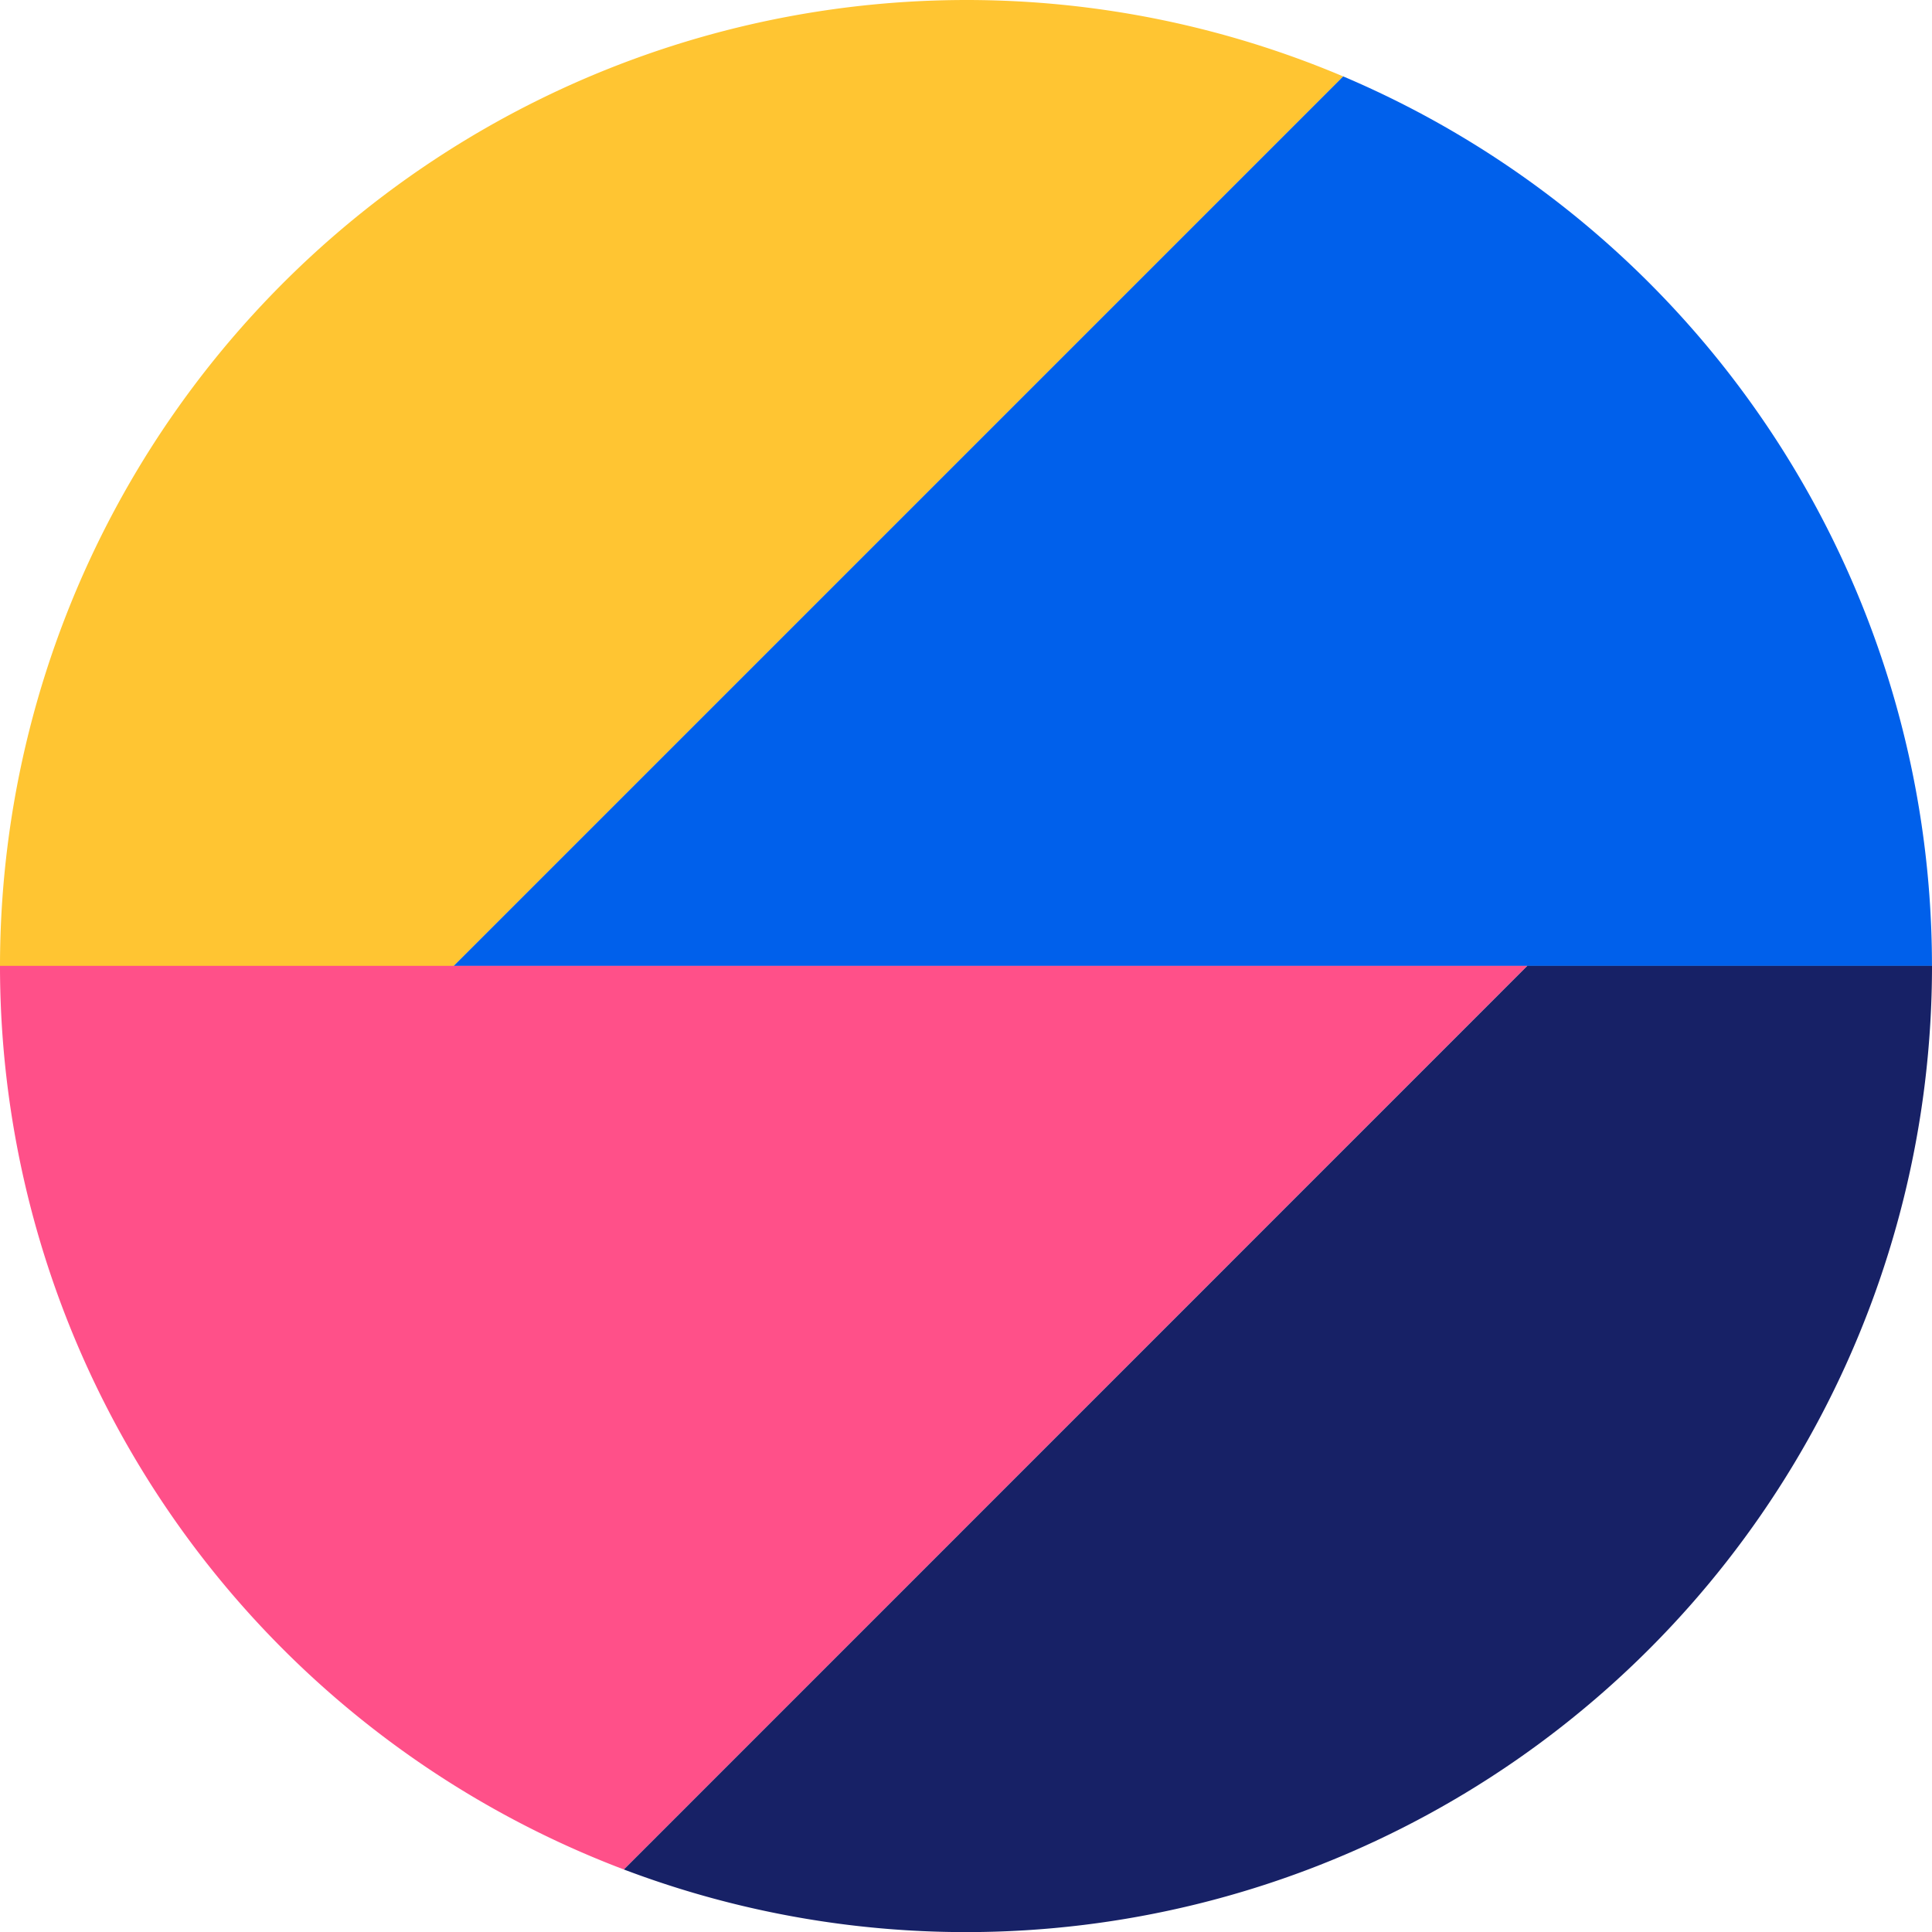
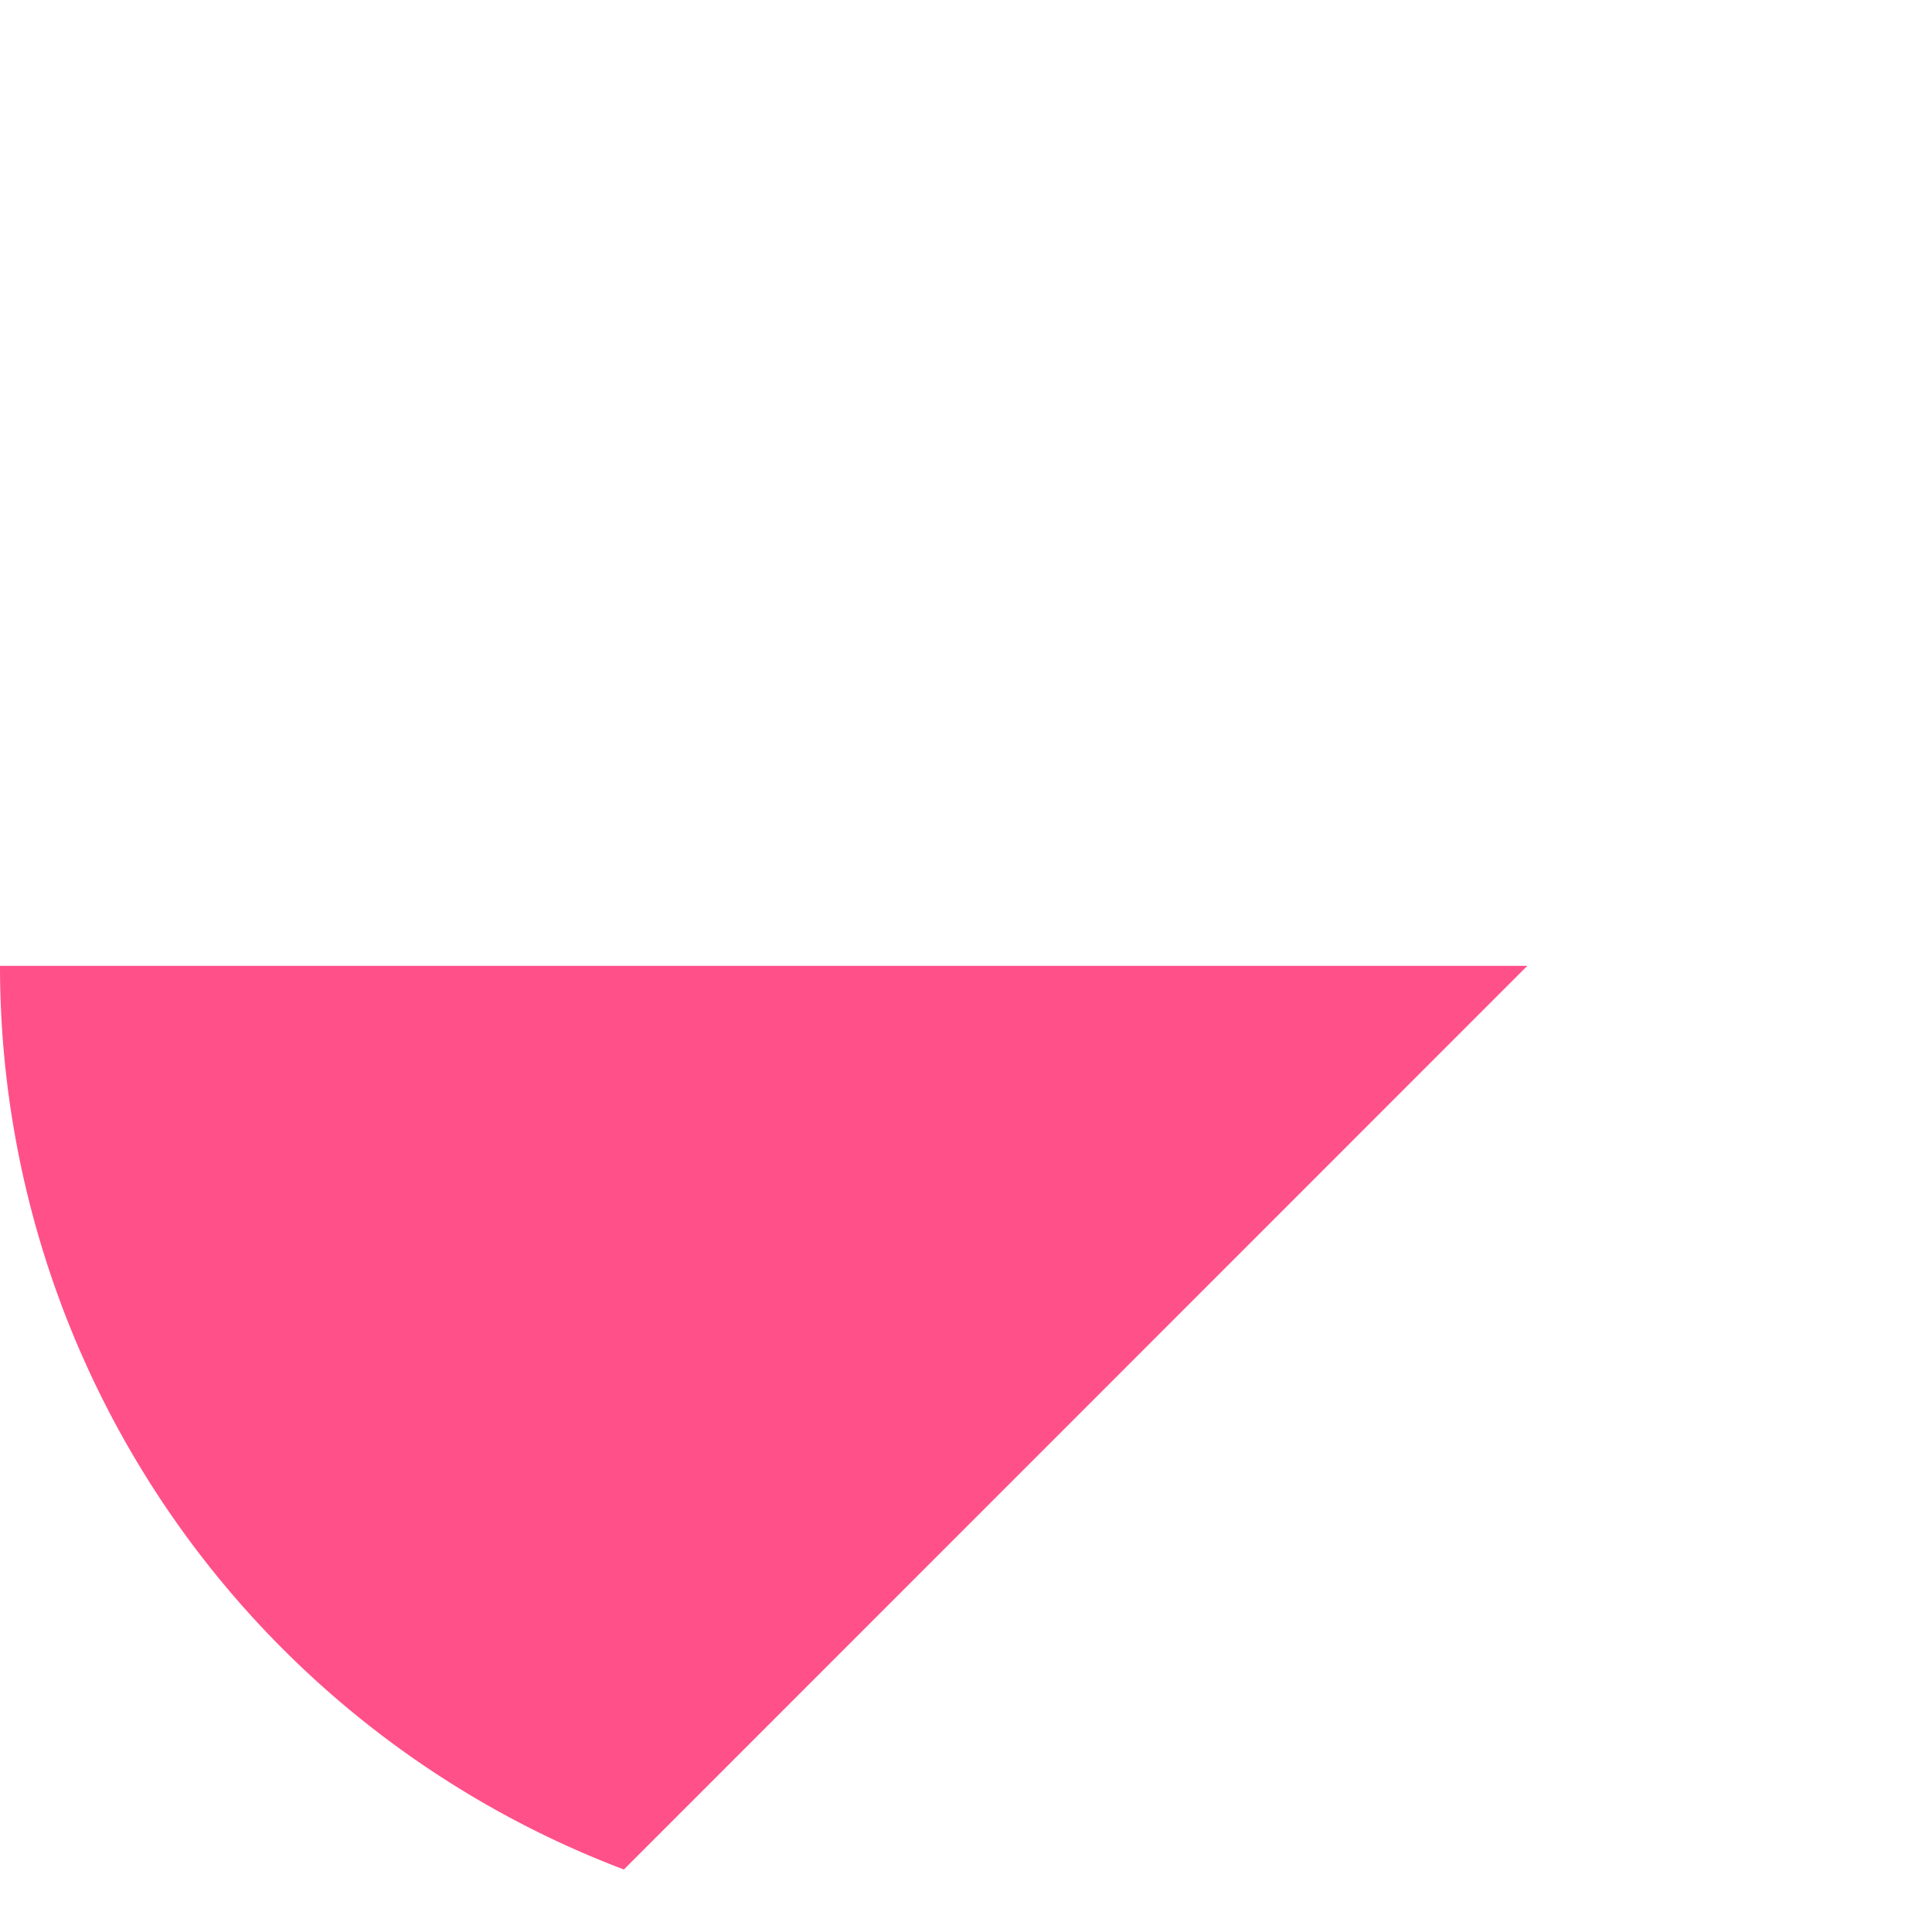
<svg xmlns="http://www.w3.org/2000/svg" width="56.001" height="56.001" viewBox="0 0 56.001 56.001">
  <g id="Group_195471" data-name="Group 195471" transform="translate(-278.316 -334.709)">
    <g id="Group_187555" data-name="Group 187555" transform="translate(278.316 334.709)">
-       <path id="Path_186800" data-name="Path 186800" d="M42.772,27.747H54.5A28.008,28.008,0,0,0,37.43,1.961L11.644,27.747Z" transform="translate(1.5 0.252)" fill="#0060eb" />
-       <path id="Path_186801" data-name="Path 186801" d="M44.272,28H13.144L38.93,2.214A28.015,28.015,0,0,0,0,28H44.272Z" transform="translate(0 0)" fill="#ffc532" />
      <path id="Path_186802" data-name="Path 186802" d="M0,24.8A28.008,28.008,0,0,0,18.084,50.993L44.271,24.8Z" transform="translate(0 3.196)" fill="#ff5089" />
-       <path id="Path_186803" data-name="Path 186803" d="M42.208,24.8,16.02,50.993A28,28,0,0,0,53.937,24.8Z" transform="translate(2.064 3.196)" fill="#172166" />
    </g>
  </g>
</svg>